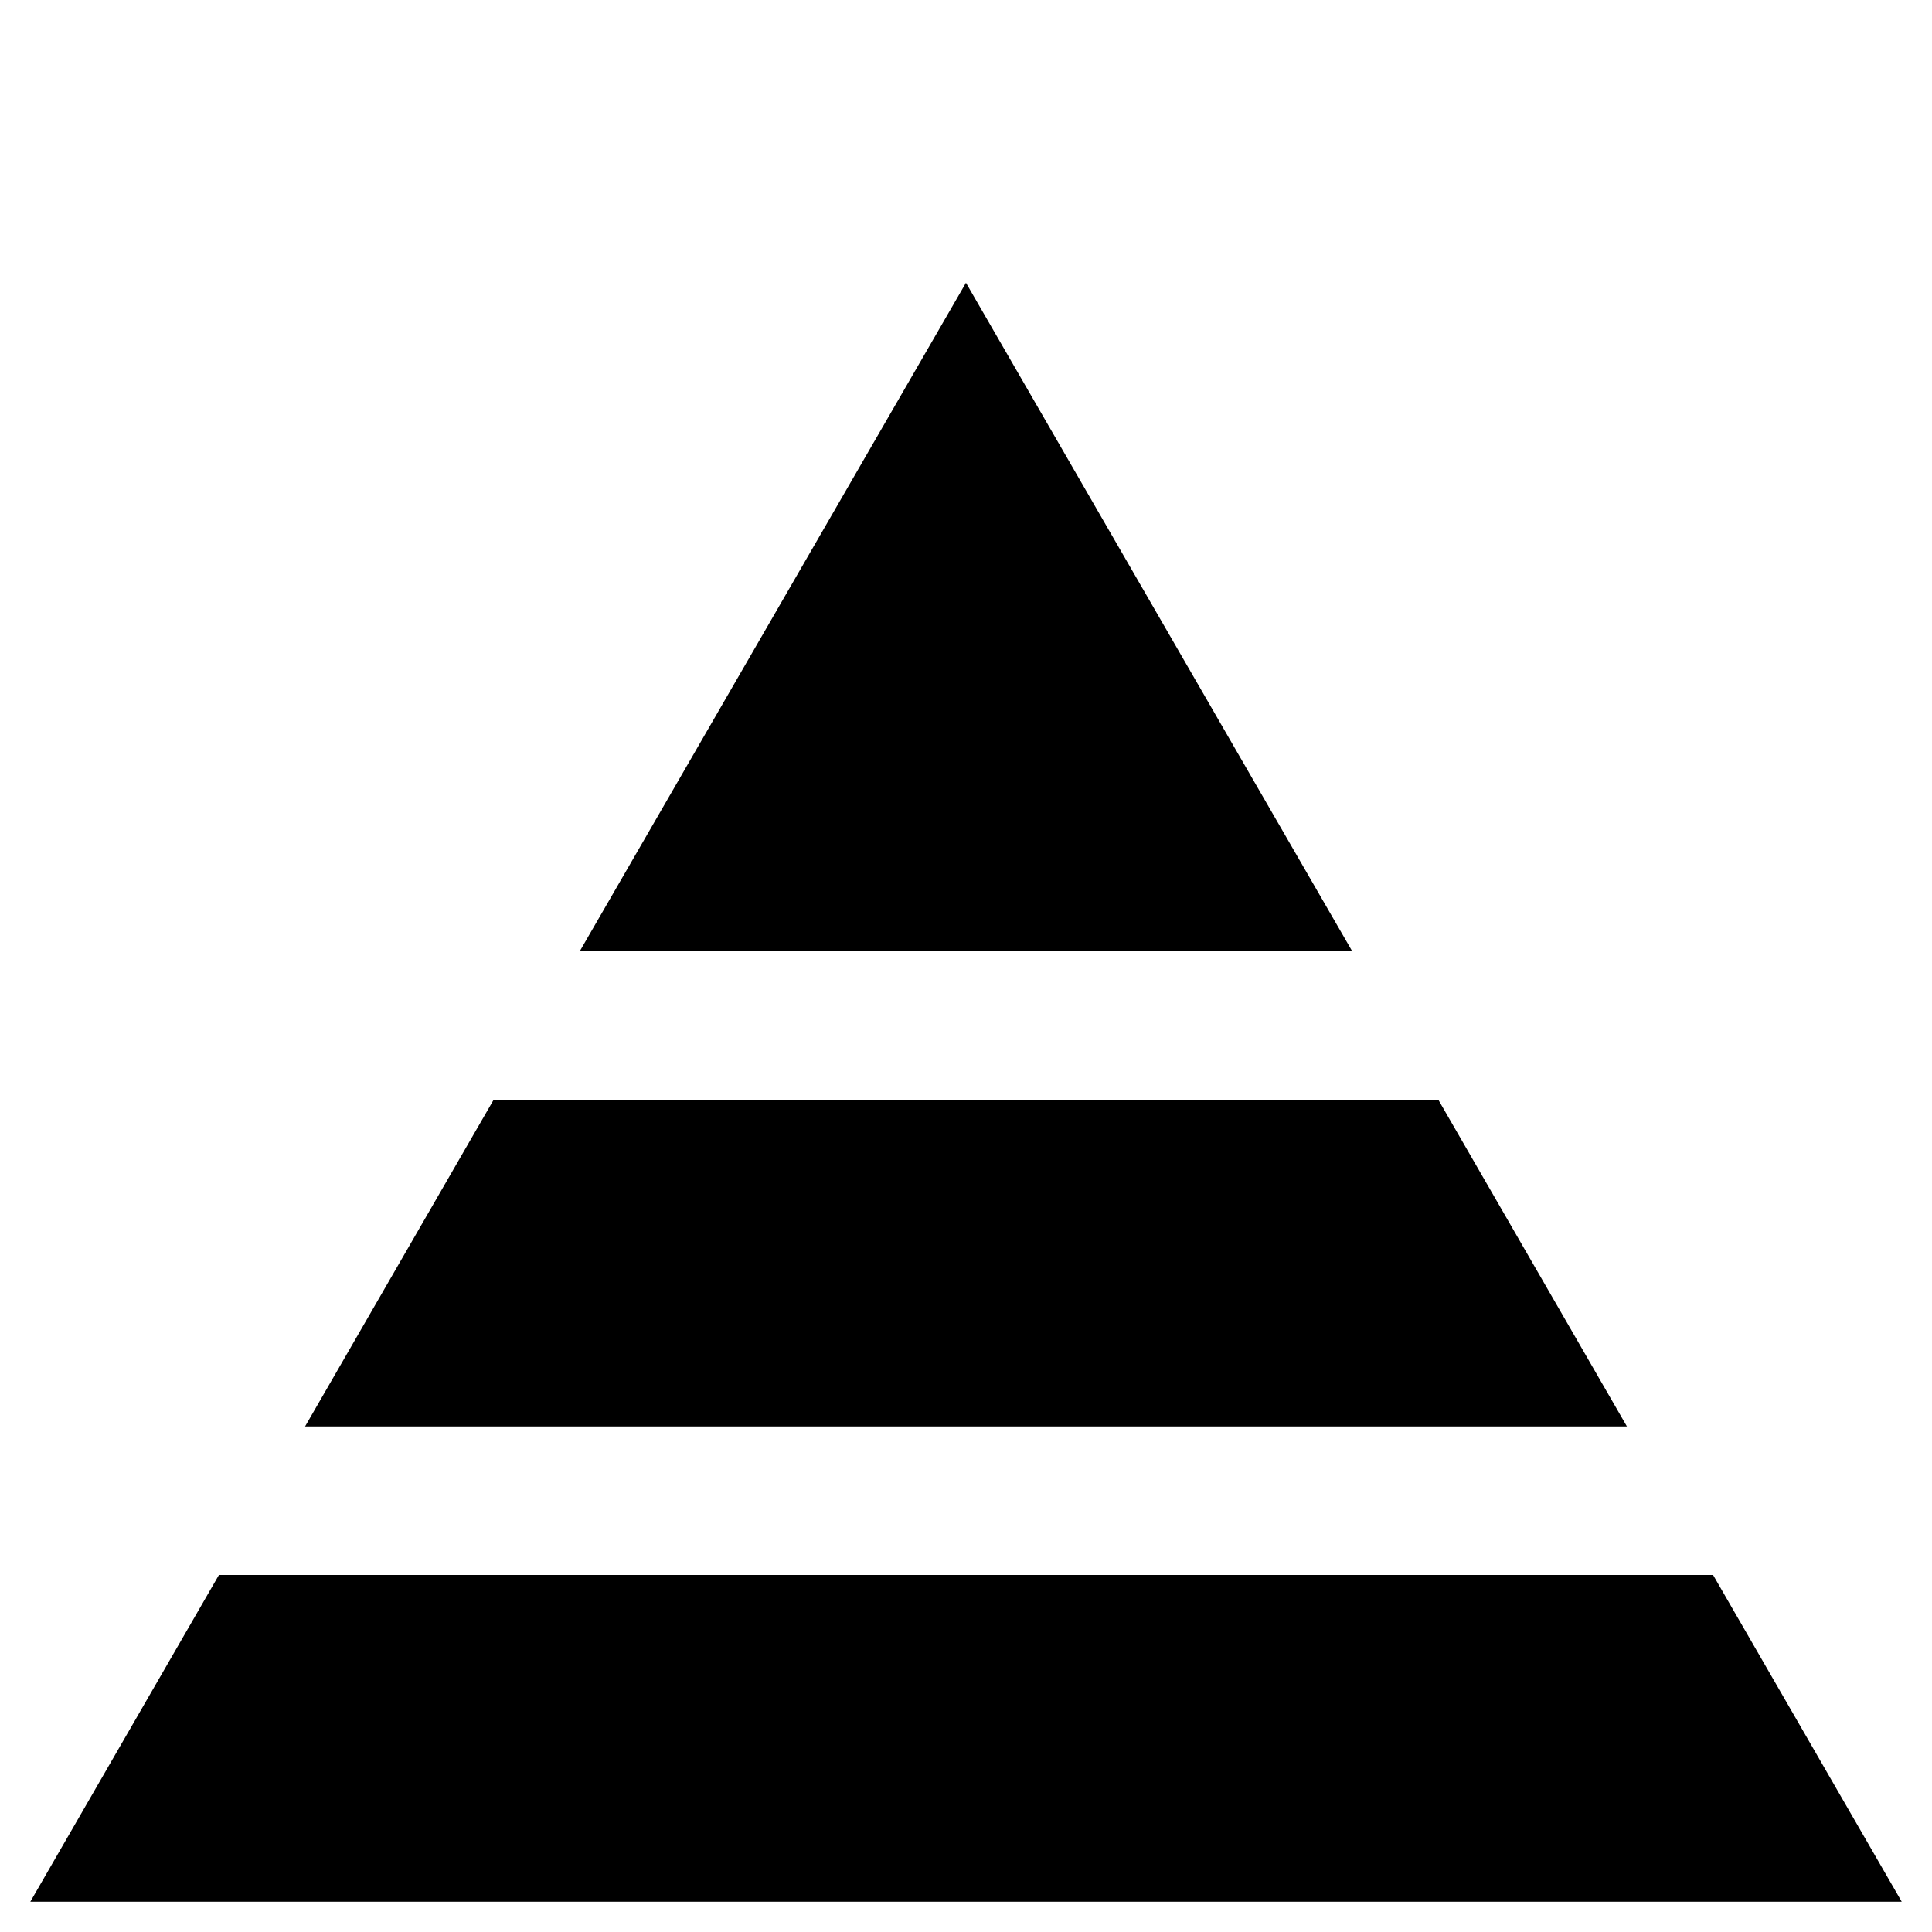
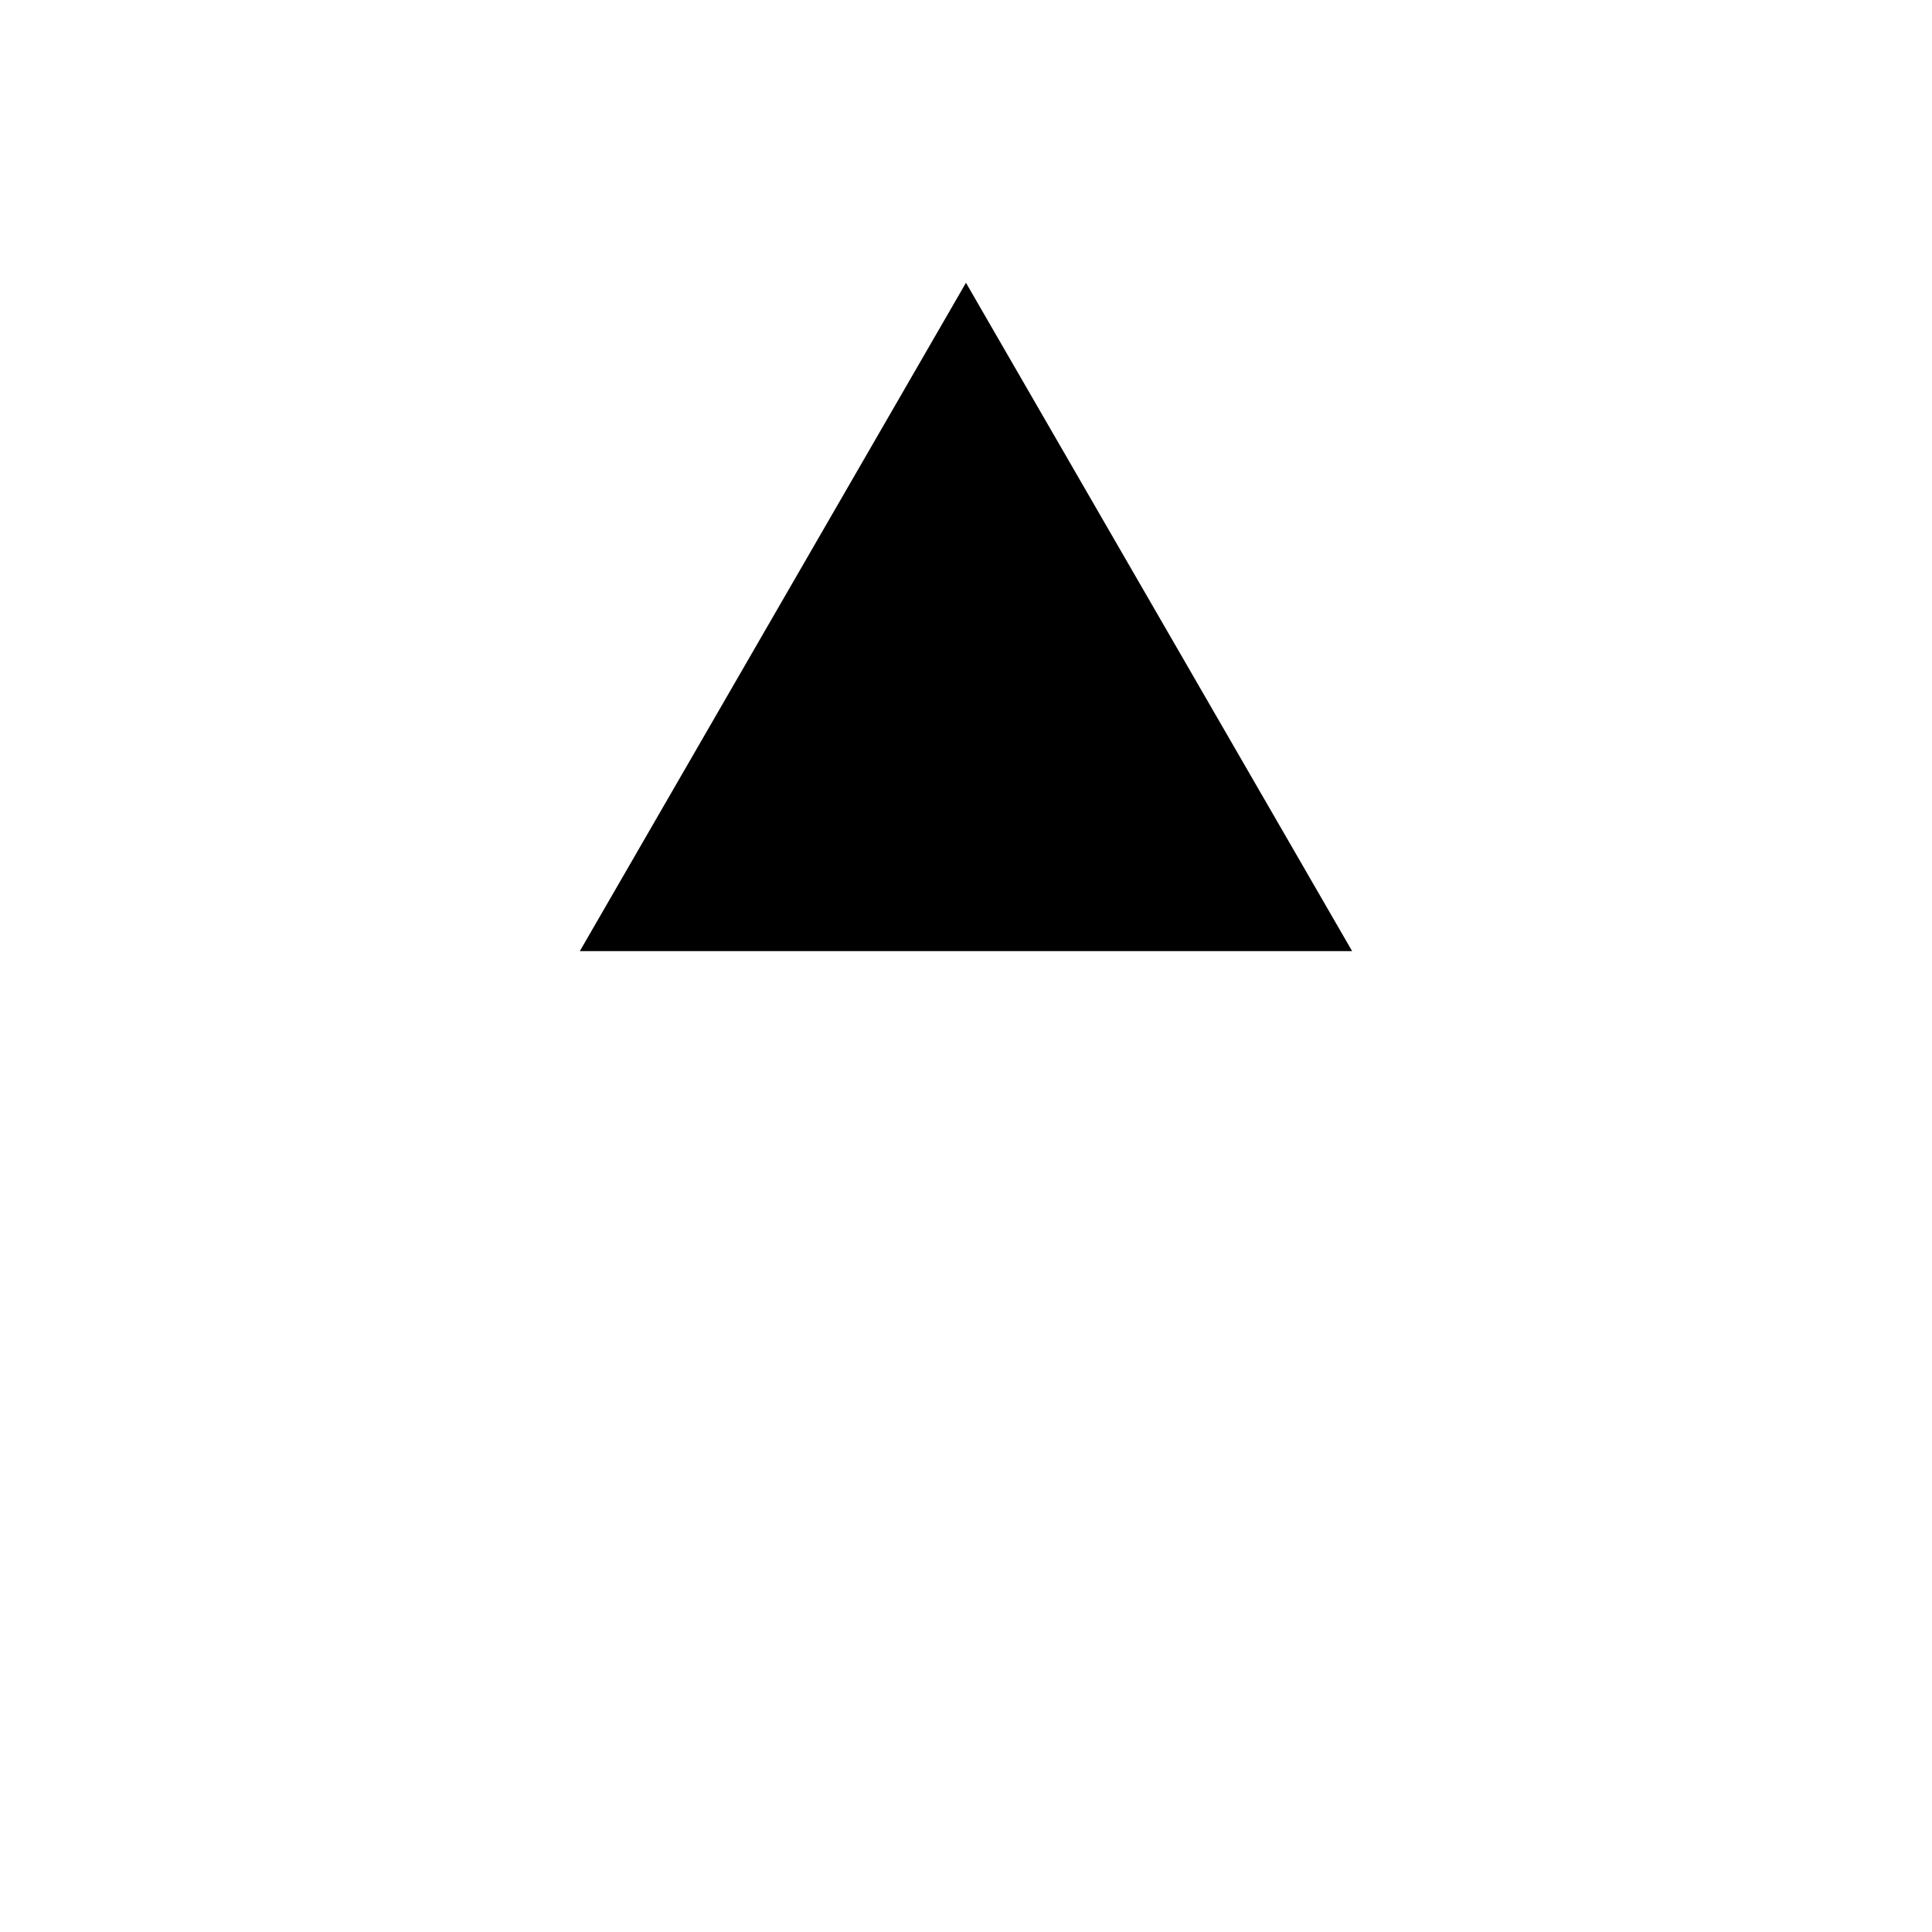
<svg xmlns="http://www.w3.org/2000/svg" fill="#000000" width="800px" height="800px" version="1.1" viewBox="144 144 512 512">
  <g>
    <path d="m297.66 396.06h204.67l-102.34-177.12z" />
-     <path d="m597.98 561.38h-395.96l-49.984 86.594h495.94z" />
-     <path d="m224.85 522.02h350.3l-49.988-86.594h-250.33z" />
  </g>
</svg>